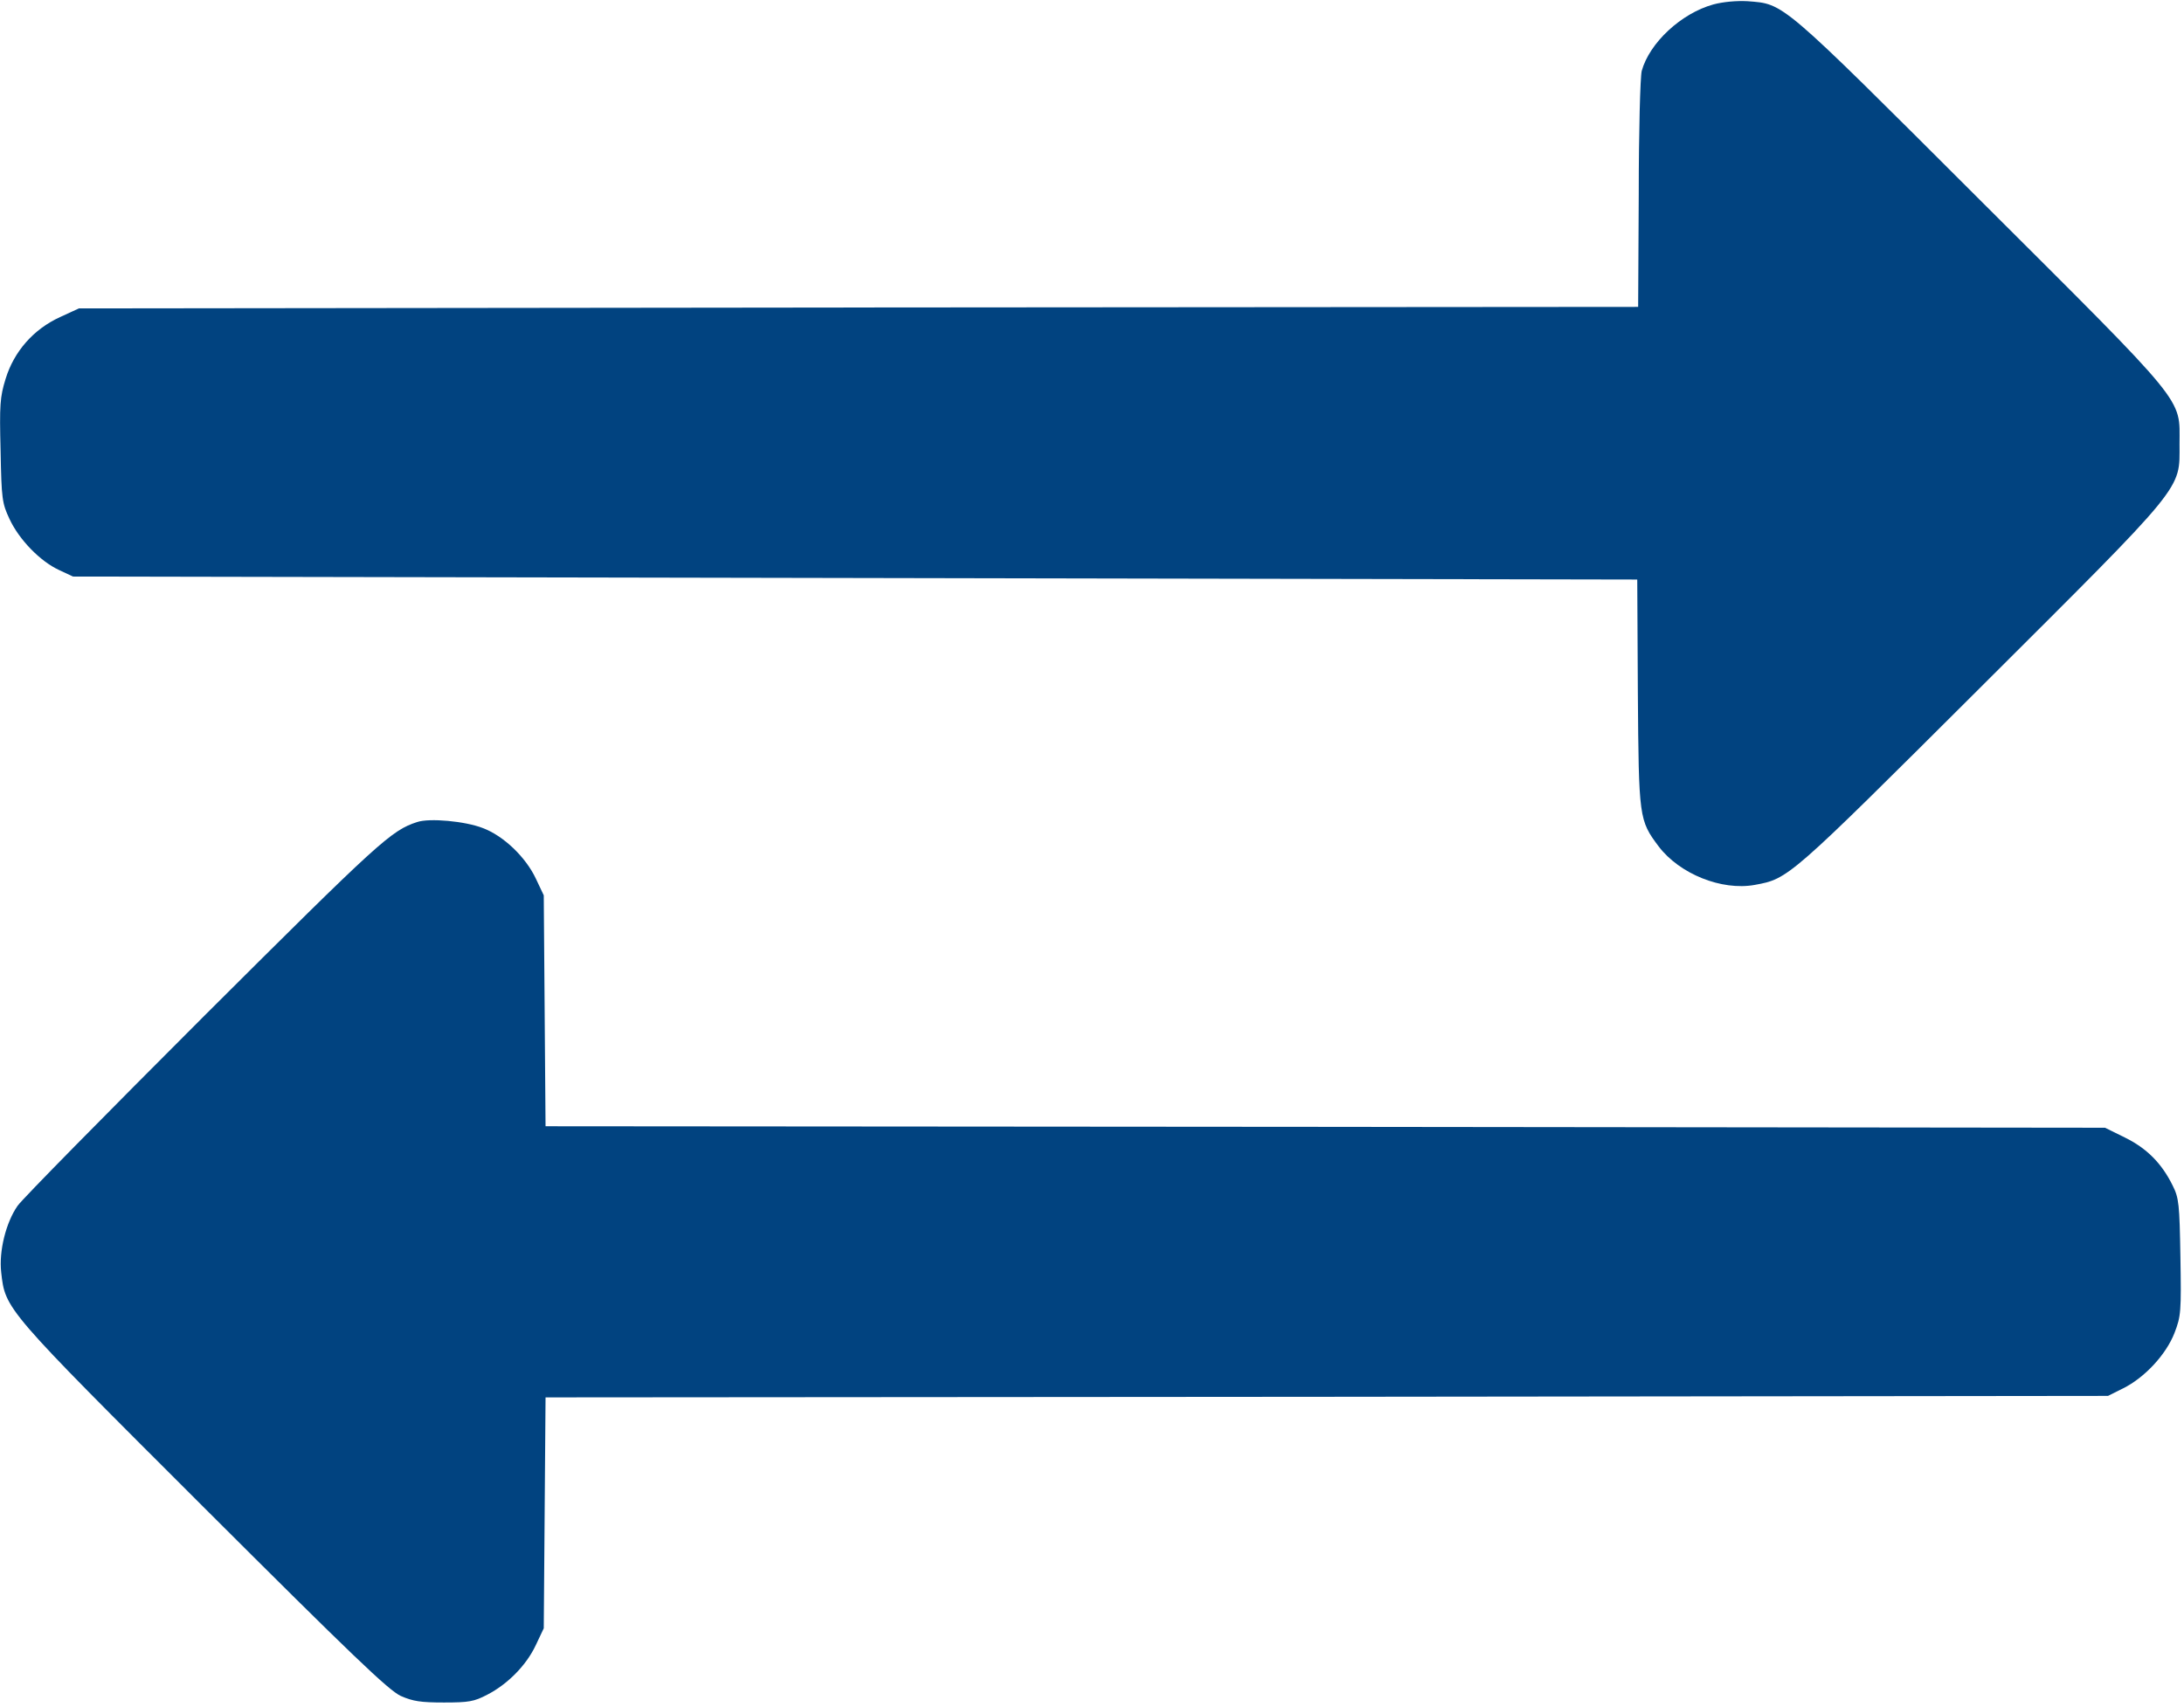
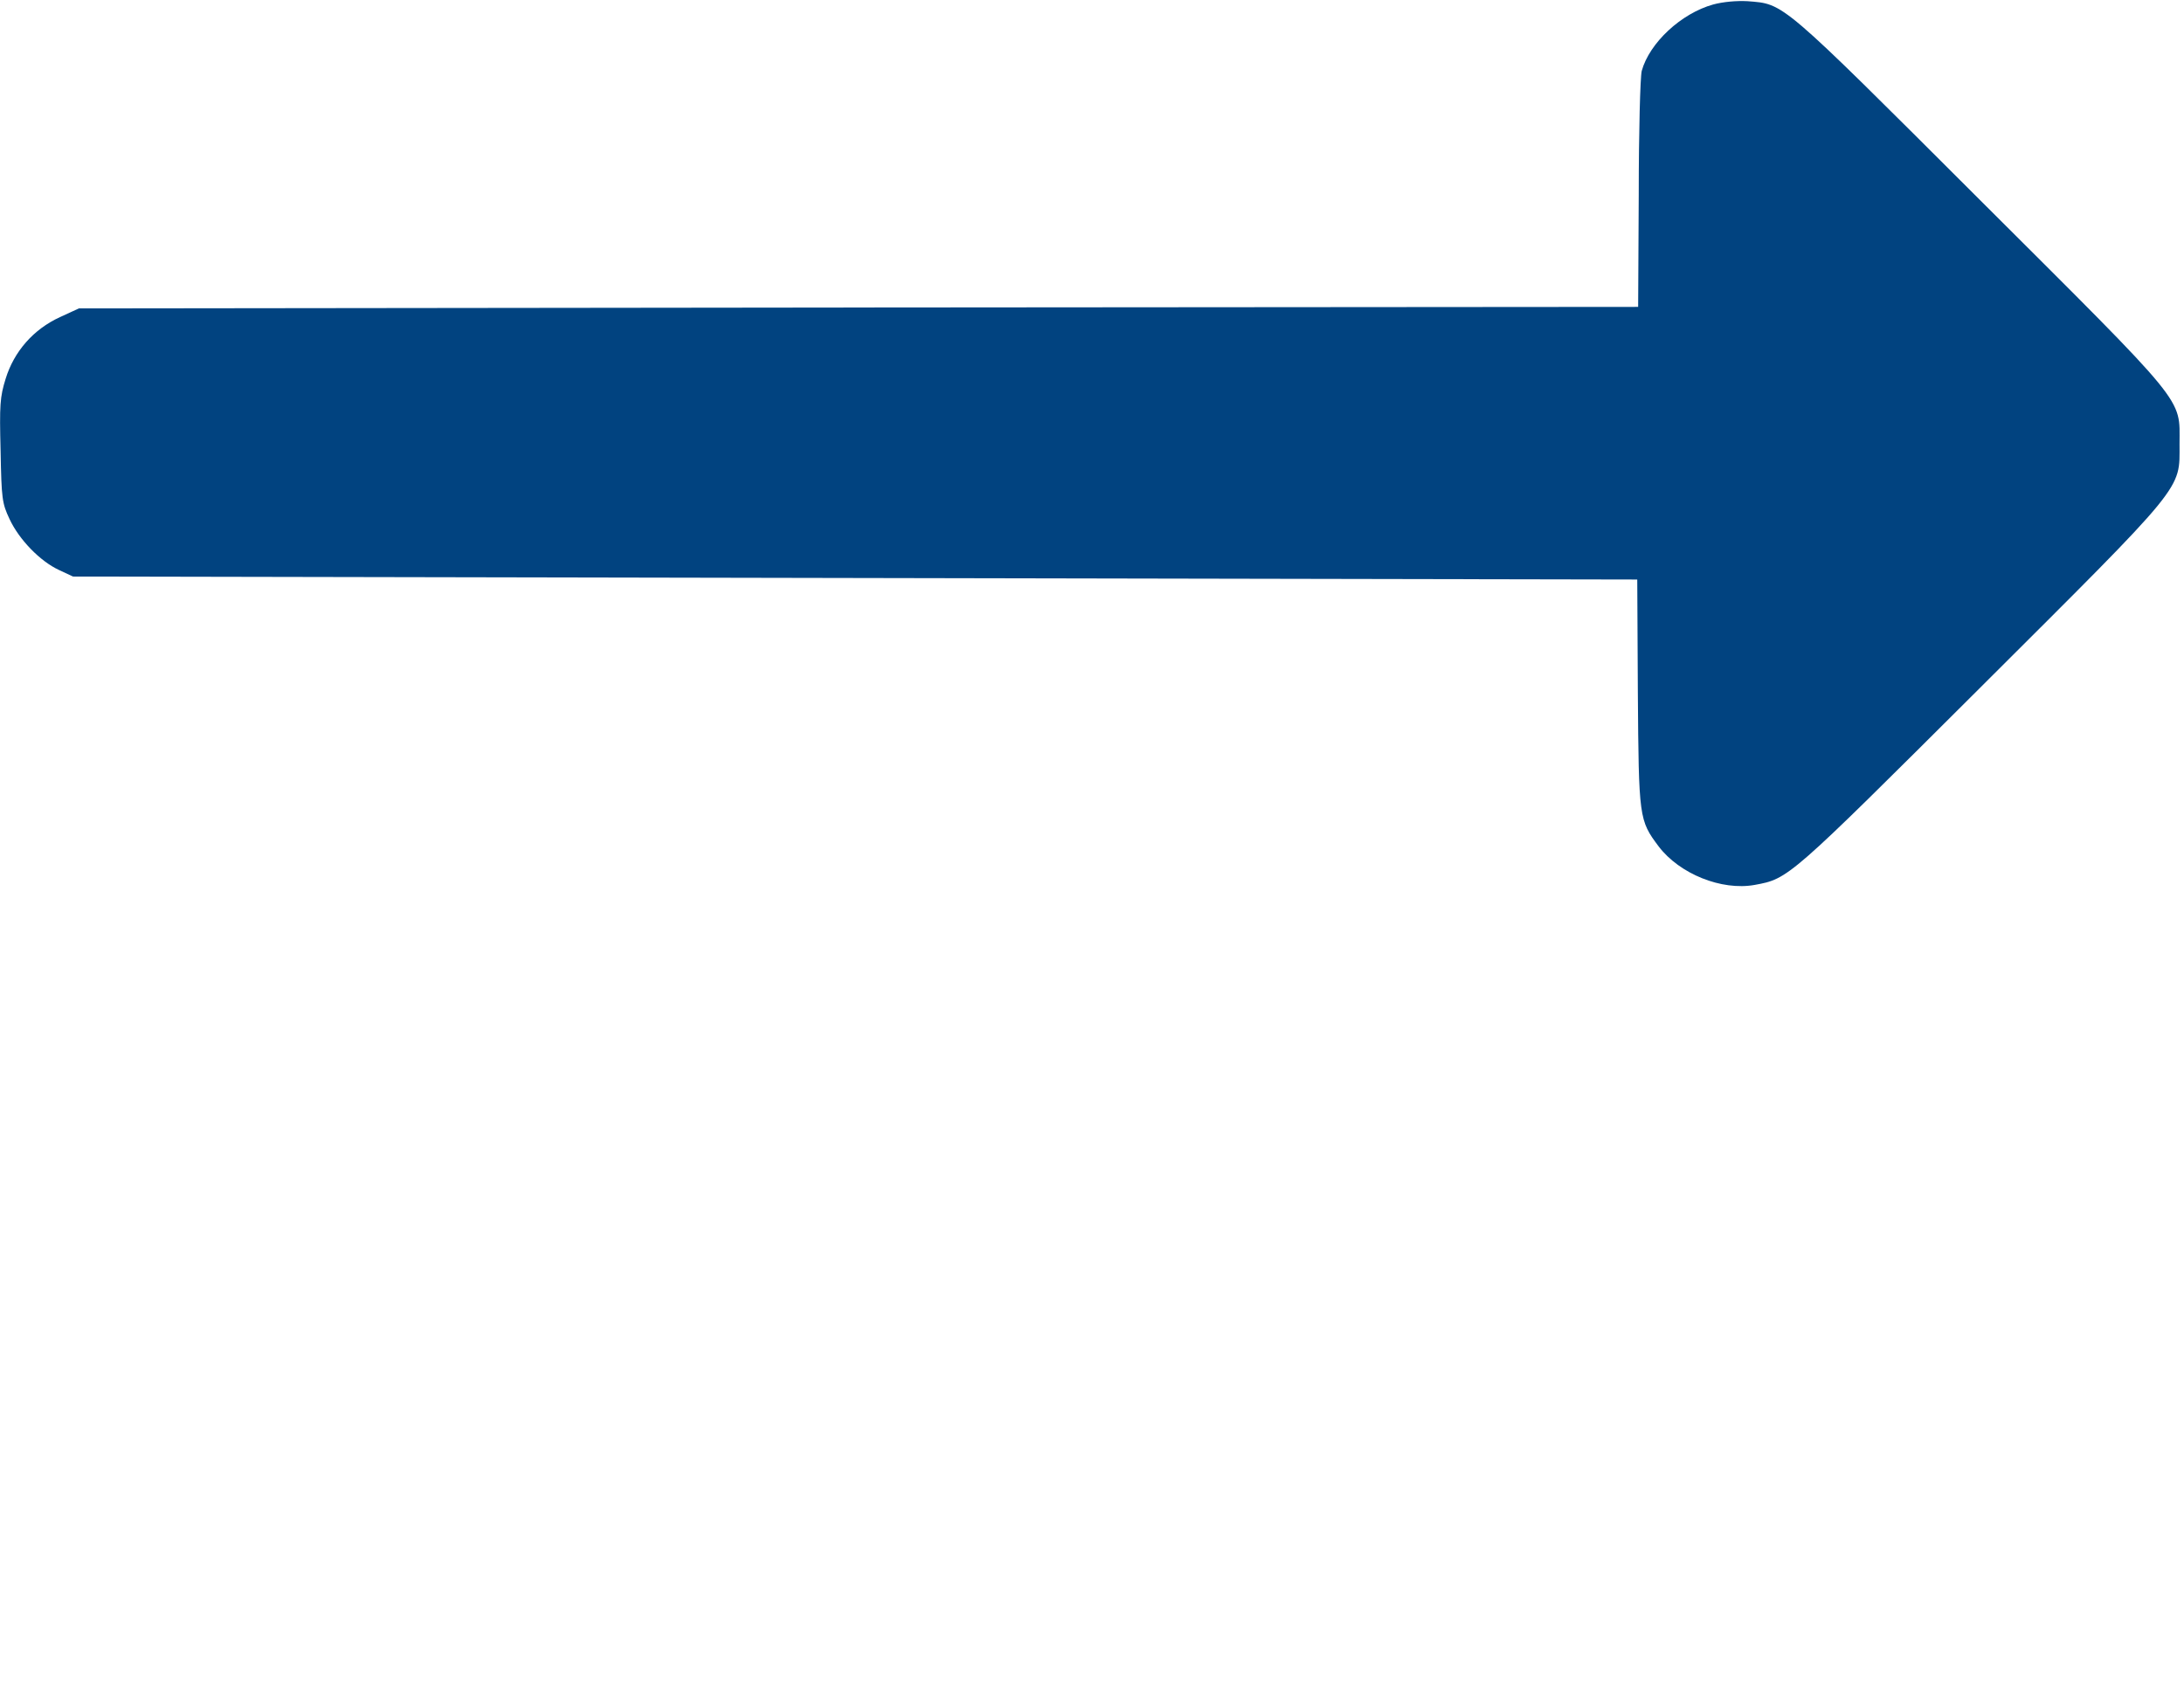
<svg xmlns="http://www.w3.org/2000/svg" version="1.0" width="733pt" height="573pt" viewBox="0 0 733 573" preserveAspectRatio="xMidYMid meet">
  <g transform="translate(0,573) scale(0.1,-0.1)" fill="#014380" stroke="none">
    <path d="M5750 5715 c-108 -30 -214 -129 -240 -223 -5 -21 -10 -203 -10 -414 l-2 -378 -2616 -2 -2617 -3 -63 -29 c-90 -41 -155 -116 -183 -207 -19 -61 -21 -88 -17 -242 3 -161 5 -176 30 -229 32 -69 103 -142 166 -171 l47 -22 2625 -5 2625 -5 2 -380 c3 -421 4 -428 70 -516 70 -92 211 -149 322 -129 114 21 112 19 753 658 699 697 673 665 673 822 0 158 33 118 -672 821 -673 672 -654 655 -778 665 -36 2 -82 -2 -115 -11z" fill="#014380" />
-     <path d="M1400 2971 c-87 -28 -128 -66 -713 -649 -329 -329 -612 -616 -628 -639 -39 -56 -63 -152 -55 -223 14 -125 11 -121 678 -787 499 -498 622 -616 663 -635 41 -18 67 -22 145 -22 83 0 101 3 145 26 70 36 132 100 163 166 l27 57 3 387 3 388 2622 2 2622 3 50 25 c73 36 145 114 173 186 22 57 23 71 20 255 -3 178 -5 198 -26 240 -37 75 -87 125 -160 161 l-67 33 -2617 3 -2617 2 -3 388 -3 387 -26 55 c-34 73 -109 145 -179 171 -59 23 -179 34 -220 20z" fill="#014380" />
  </g>
</svg>